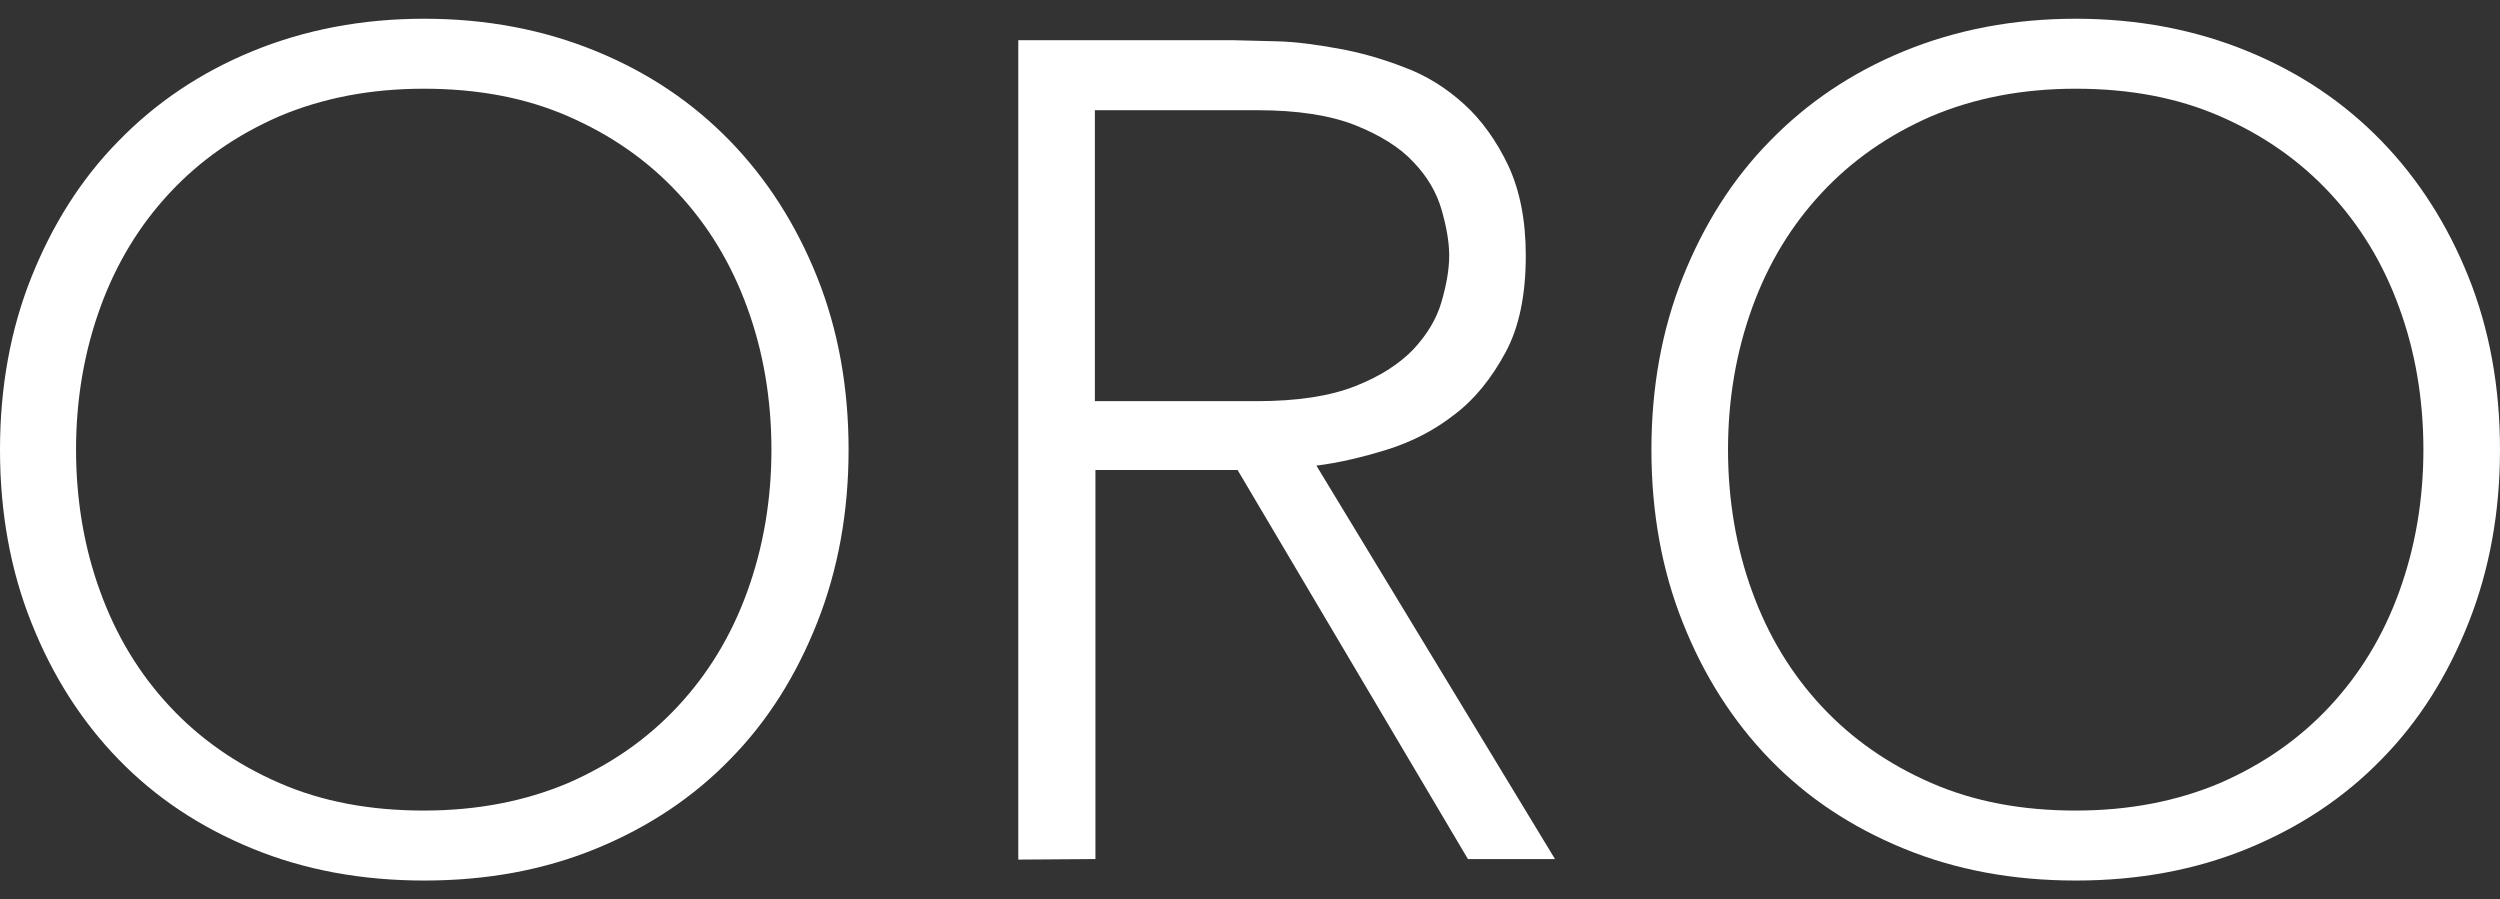
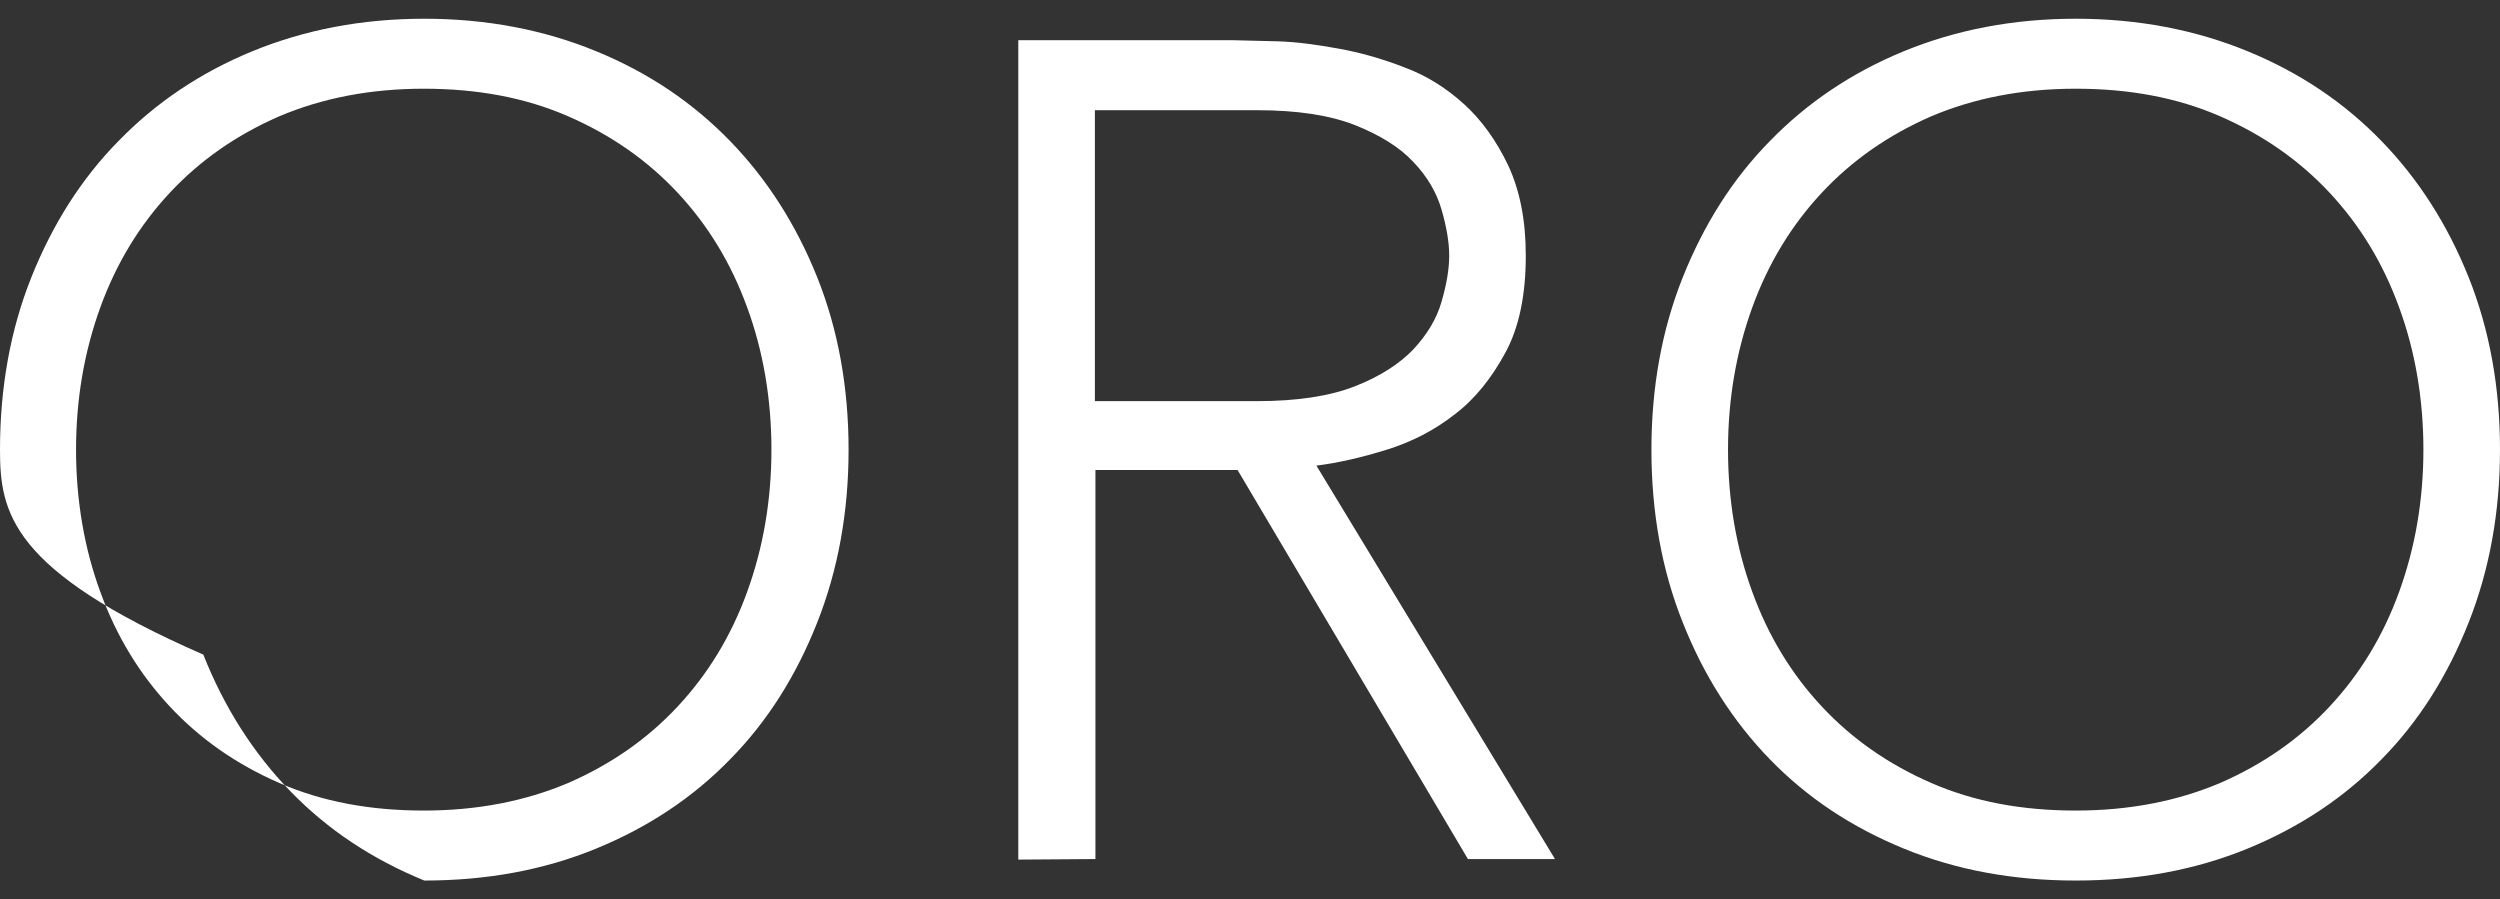
<svg xmlns="http://www.w3.org/2000/svg" version="1.1" id="Layer_1" x="0px" y="0px" viewBox="0 0 453.7 163.2" style="enable-background:new 0 0 453.7 163.2;" xml:space="preserve">
  <rect x="0" y="0" width="453.7" height="163.2" fill="#333333" stroke="none" />
  <style type="text/css">
	.st0{fill-rule:evenodd;clip-rule:evenodd;fill:#FFFFFF;}
</style>
  <g>
    <g>
-       <path class="st0" d="M313.6,81.6c0,9.2,1.5,17.9,4.4,25.8c2.9,8,7.1,14.9,12.6,20.8c5.5,5.9,12.1,10.5,19.9,13.9s16.5,5,26.2,5    s18.4-1.7,26.2-5c7.8-3.4,14.4-8,19.9-13.9c5.5-5.9,9.7-12.8,12.6-20.8s4.4-16.6,4.4-25.8s-1.5-17.9-4.4-25.8    c-2.9-8-7.1-14.9-12.6-20.8s-12.1-10.5-19.9-13.9s-16.5-5-26.2-5s-18.4,1.7-26.2,5c-7.8,3.4-14.4,8-19.9,13.9s-9.7,12.8-12.6,20.8    S313.6,72.4,313.6,81.6 M299.7,81.6c0-11.3,1.9-21.8,5.7-31.3c3.8-9.5,9-17.8,15.8-24.7c6.7-6.9,14.8-12.4,24.3-16.3    s19.9-5.9,31.2-5.9c11.3,0,21.7,2,31.2,5.9s17.5,9.3,24.3,16.3c6.7,6.9,12,15.2,15.8,24.7s5.7,20,5.7,31.3s-1.9,21.8-5.7,31.4    c-3.8,9.6-9,17.9-15.8,24.8c-6.7,6.9-14.8,12.3-24.3,16.2s-19.9,5.8-31.2,5.8c-11.3,0-21.7-1.9-31.2-5.8    c-9.5-3.9-17.5-9.2-24.3-16.2c-6.7-6.9-12-15.2-15.8-24.8C301.6,103.5,299.7,93,299.7,81.6z M184.8,156V7.3h39.1l8,0.2    c3.4,0.1,7,0.6,10.9,1.3s7.9,1.8,12,3.4c4.1,1.5,7.7,3.8,10.9,6.7c3.2,2.9,5.9,6.7,8,11.1c2.1,4.5,3.2,9.9,3.2,16.4    c0,7.1-1.2,13-3.7,17.6s-5.5,8.4-9.2,11.2c-3.7,2.9-7.8,5-12.3,6.4c-4.5,1.4-8.8,2.4-12.8,2.9l43.3,71.4h-15.8l-41.8-70.6h-25.8    v70.6L184.8,156L184.8,156z M198.7,19.9v52.9h29.4c7.3,0,13.2-0.9,17.8-2.7c4.6-1.8,8.1-4.1,10.6-6.7c2.5-2.7,4.2-5.5,5.1-8.6    s1.4-5.9,1.4-8.4s-0.5-5.3-1.4-8.4c-0.9-3.1-2.6-6-5.1-8.6c-2.5-2.7-6.1-4.9-10.6-6.7c-4.6-1.8-10.5-2.7-17.8-2.7h-29.4    L198.7,19.9L198.7,19.9z M13.8,81.6c0,9.2,1.5,17.9,4.4,25.8c2.9,8,7.1,14.9,12.6,20.8c5.5,5.9,12.1,10.5,19.9,13.9s16.5,5,26.2,5    s18.4-1.7,26.2-5c7.8-3.4,14.4-8,19.9-13.9c5.5-5.9,9.7-12.8,12.6-20.8s4.4-16.6,4.4-25.8s-1.5-17.9-4.4-25.8    c-2.9-8-7.1-14.9-12.6-20.8s-12.1-10.5-19.9-13.9s-16.5-5-26.2-5s-18.4,1.7-26.2,5c-7.8,3.4-14.4,8-19.9,13.9s-9.7,12.8-12.6,20.8    C15.3,63.8,13.8,72.4,13.8,81.6z M0,81.6c0-11.3,1.9-21.8,5.7-31.3s9-17.8,15.8-24.7c6.7-6.9,14.8-12.4,24.3-16.3S65.7,3.4,77,3.4    s21.7,2,31.2,5.9s17.5,9.3,24.3,16.3c6.7,6.9,12,15.2,15.8,24.7s5.7,20,5.7,31.3s-1.9,21.8-5.7,31.4s-9,17.9-15.8,24.8    c-6.7,6.9-14.8,12.3-24.3,16.2s-19.9,5.8-31.2,5.8s-21.7-1.9-31.2-5.8c-9.5-3.9-17.5-9.2-24.3-16.2c-6.7-6.9-12-15.2-15.8-24.8    C1.9,103.5,0,93,0,81.6z" />
+       <path class="st0" d="M313.6,81.6c0,9.2,1.5,17.9,4.4,25.8c2.9,8,7.1,14.9,12.6,20.8c5.5,5.9,12.1,10.5,19.9,13.9s16.5,5,26.2,5    s18.4-1.7,26.2-5c7.8-3.4,14.4-8,19.9-13.9c5.5-5.9,9.7-12.8,12.6-20.8s4.4-16.6,4.4-25.8s-1.5-17.9-4.4-25.8    c-2.9-8-7.1-14.9-12.6-20.8s-12.1-10.5-19.9-13.9s-16.5-5-26.2-5s-18.4,1.7-26.2,5c-7.8,3.4-14.4,8-19.9,13.9s-9.7,12.8-12.6,20.8    S313.6,72.4,313.6,81.6 M299.7,81.6c0-11.3,1.9-21.8,5.7-31.3c3.8-9.5,9-17.8,15.8-24.7c6.7-6.9,14.8-12.4,24.3-16.3    s19.9-5.9,31.2-5.9c11.3,0,21.7,2,31.2,5.9s17.5,9.3,24.3,16.3c6.7,6.9,12,15.2,15.8,24.7s5.7,20,5.7,31.3s-1.9,21.8-5.7,31.4    c-3.8,9.6-9,17.9-15.8,24.8c-6.7,6.9-14.8,12.3-24.3,16.2s-19.9,5.8-31.2,5.8c-11.3,0-21.7-1.9-31.2-5.8    c-9.5-3.9-17.5-9.2-24.3-16.2c-6.7-6.9-12-15.2-15.8-24.8C301.6,103.5,299.7,93,299.7,81.6z M184.8,156V7.3h39.1l8,0.2    c3.4,0.1,7,0.6,10.9,1.3s7.9,1.8,12,3.4c4.1,1.5,7.7,3.8,10.9,6.7c3.2,2.9,5.9,6.7,8,11.1c2.1,4.5,3.2,9.9,3.2,16.4    c0,7.1-1.2,13-3.7,17.6s-5.5,8.4-9.2,11.2c-3.7,2.9-7.8,5-12.3,6.4c-4.5,1.4-8.8,2.4-12.8,2.9l43.3,71.4h-15.8l-41.8-70.6h-25.8    v70.6L184.8,156L184.8,156z M198.7,19.9v52.9h29.4c7.3,0,13.2-0.9,17.8-2.7c4.6-1.8,8.1-4.1,10.6-6.7c2.5-2.7,4.2-5.5,5.1-8.6    s1.4-5.9,1.4-8.4s-0.5-5.3-1.4-8.4c-0.9-3.1-2.6-6-5.1-8.6c-2.5-2.7-6.1-4.9-10.6-6.7c-4.6-1.8-10.5-2.7-17.8-2.7h-29.4    L198.7,19.9L198.7,19.9z M13.8,81.6c0,9.2,1.5,17.9,4.4,25.8c2.9,8,7.1,14.9,12.6,20.8c5.5,5.9,12.1,10.5,19.9,13.9s16.5,5,26.2,5    s18.4-1.7,26.2-5c7.8-3.4,14.4-8,19.9-13.9c5.5-5.9,9.7-12.8,12.6-20.8s4.4-16.6,4.4-25.8s-1.5-17.9-4.4-25.8    c-2.9-8-7.1-14.9-12.6-20.8s-12.1-10.5-19.9-13.9s-16.5-5-26.2-5s-18.4,1.7-26.2,5c-7.8,3.4-14.4,8-19.9,13.9s-9.7,12.8-12.6,20.8    C15.3,63.8,13.8,72.4,13.8,81.6z M0,81.6c0-11.3,1.9-21.8,5.7-31.3s9-17.8,15.8-24.7c6.7-6.9,14.8-12.4,24.3-16.3S65.7,3.4,77,3.4    s21.7,2,31.2,5.9s17.5,9.3,24.3,16.3c6.7,6.9,12,15.2,15.8,24.7s5.7,20,5.7,31.3s-1.9,21.8-5.7,31.4s-9,17.9-15.8,24.8    c-6.7,6.9-14.8,12.3-24.3,16.2s-19.9,5.8-31.2,5.8c-9.5-3.9-17.5-9.2-24.3-16.2c-6.7-6.9-12-15.2-15.8-24.8    C1.9,103.5,0,93,0,81.6z" />
    </g>
  </g>
</svg>